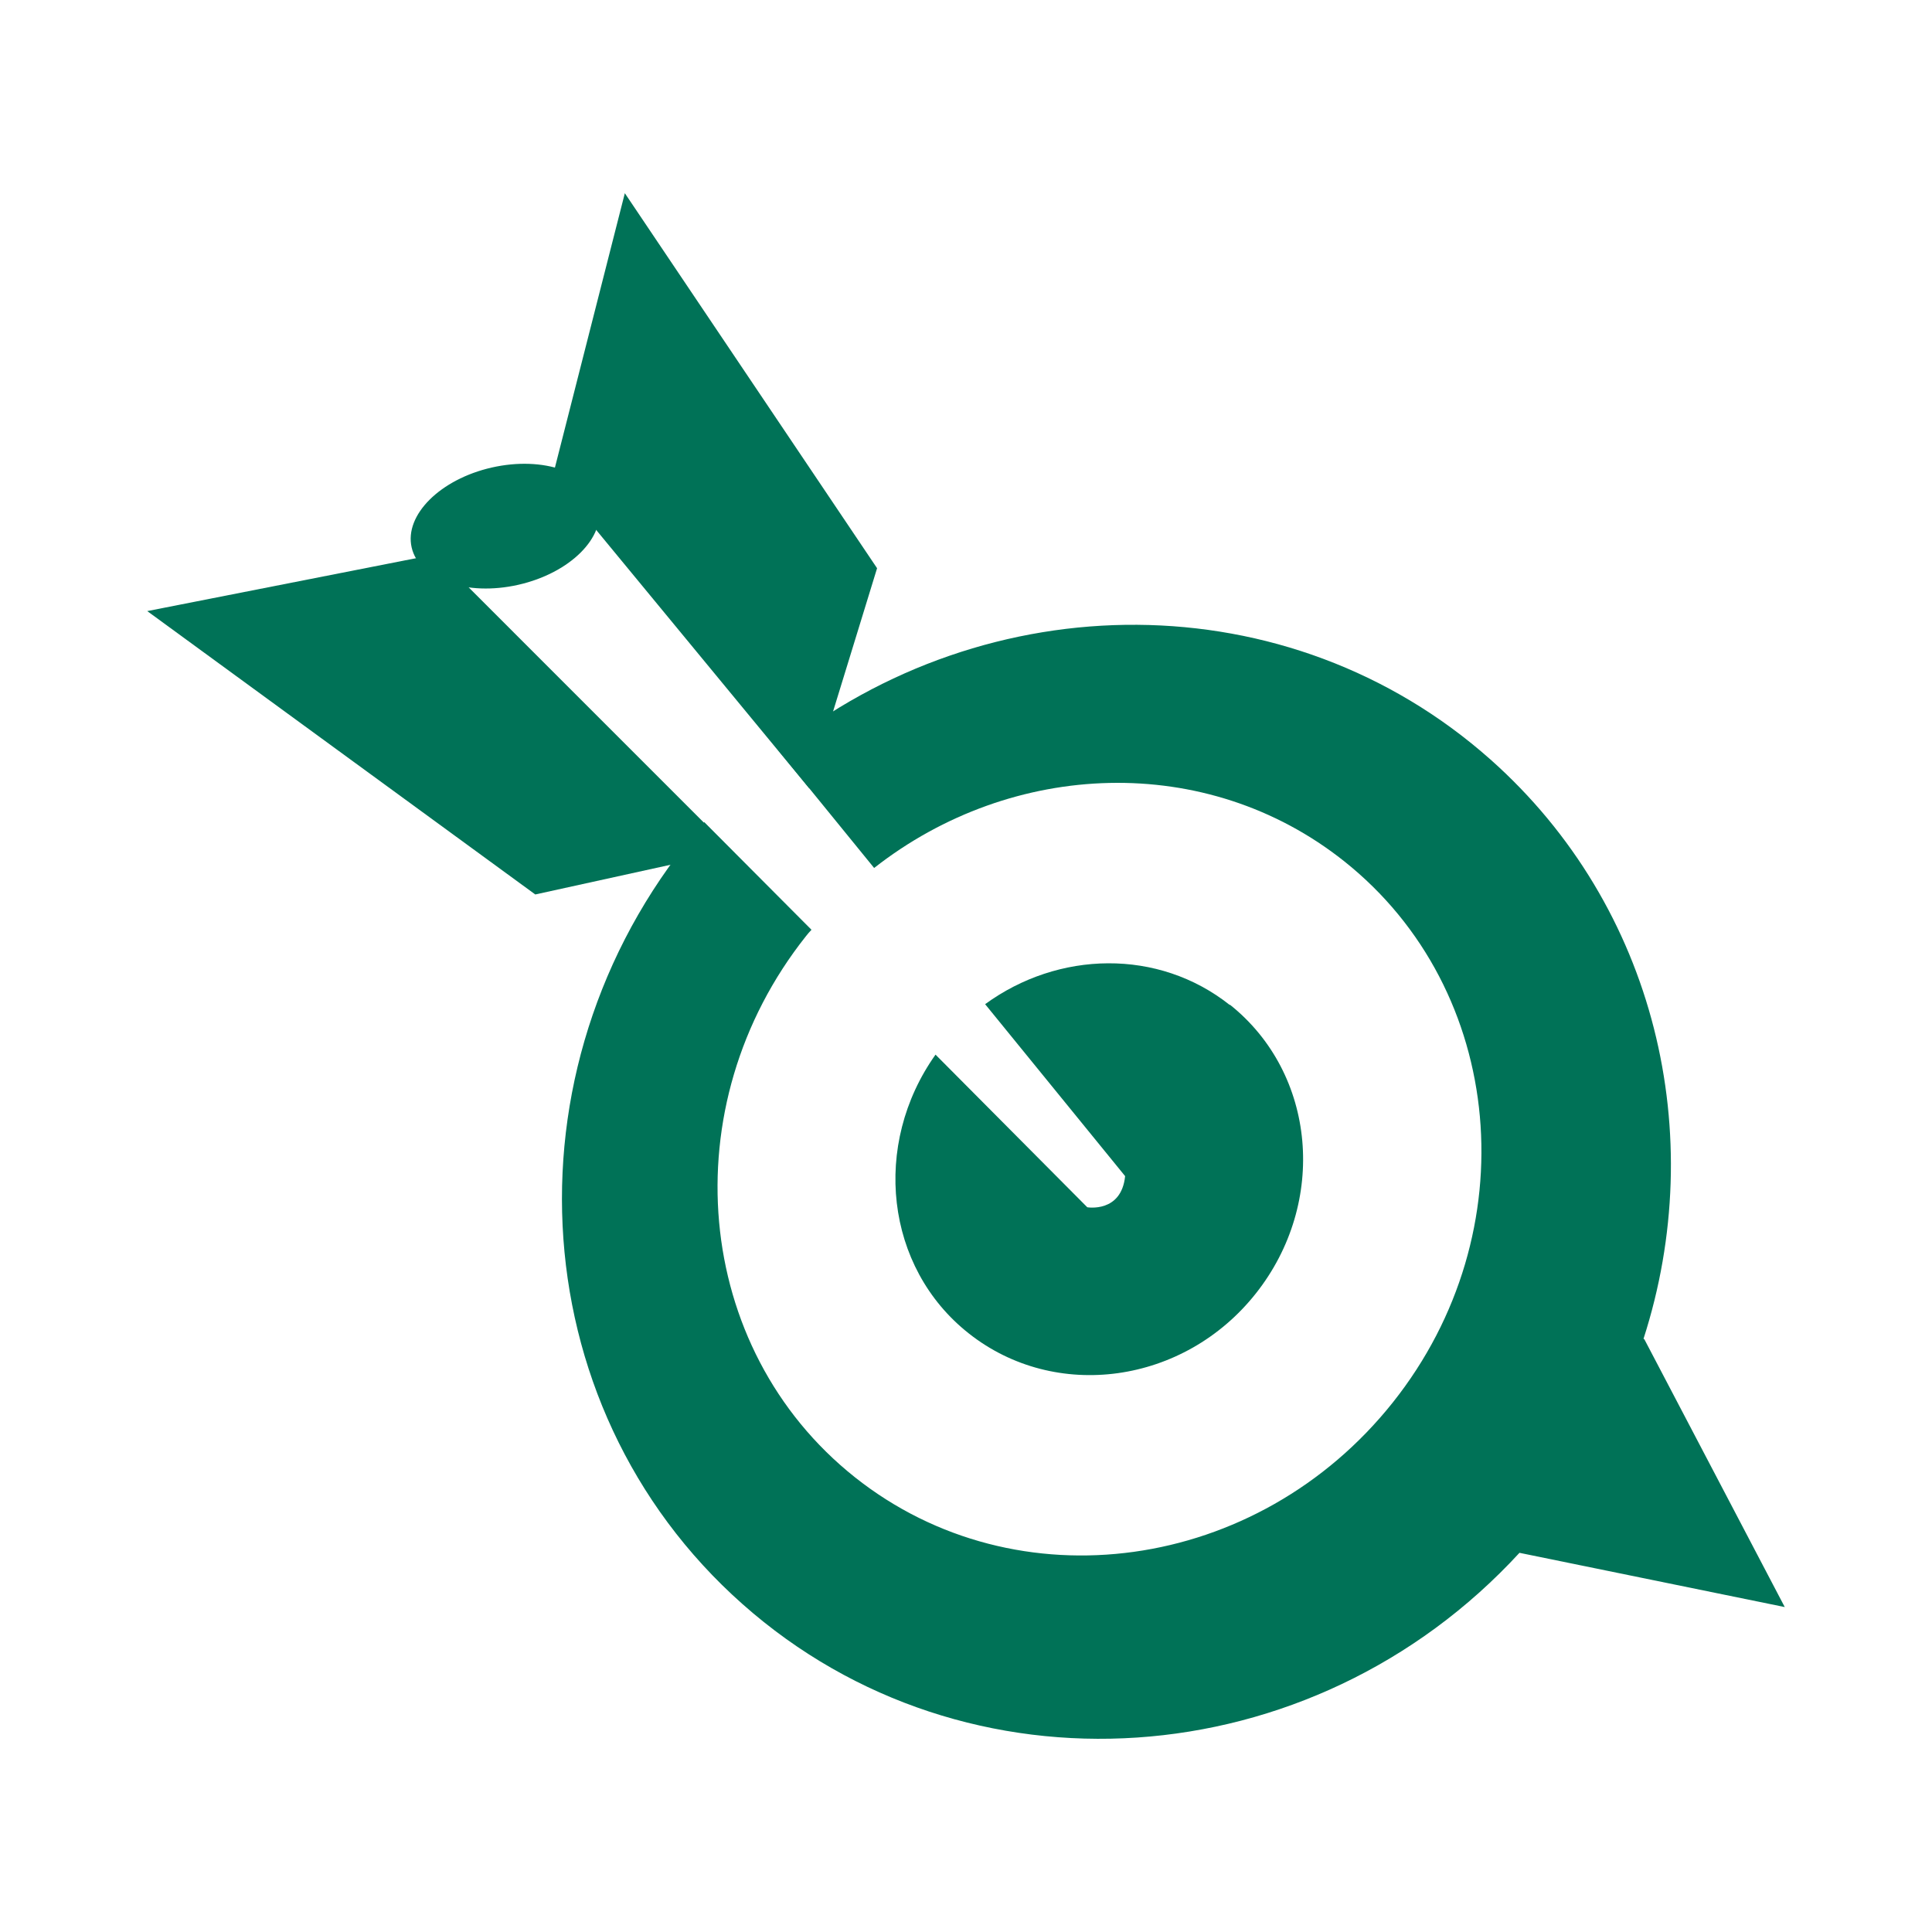
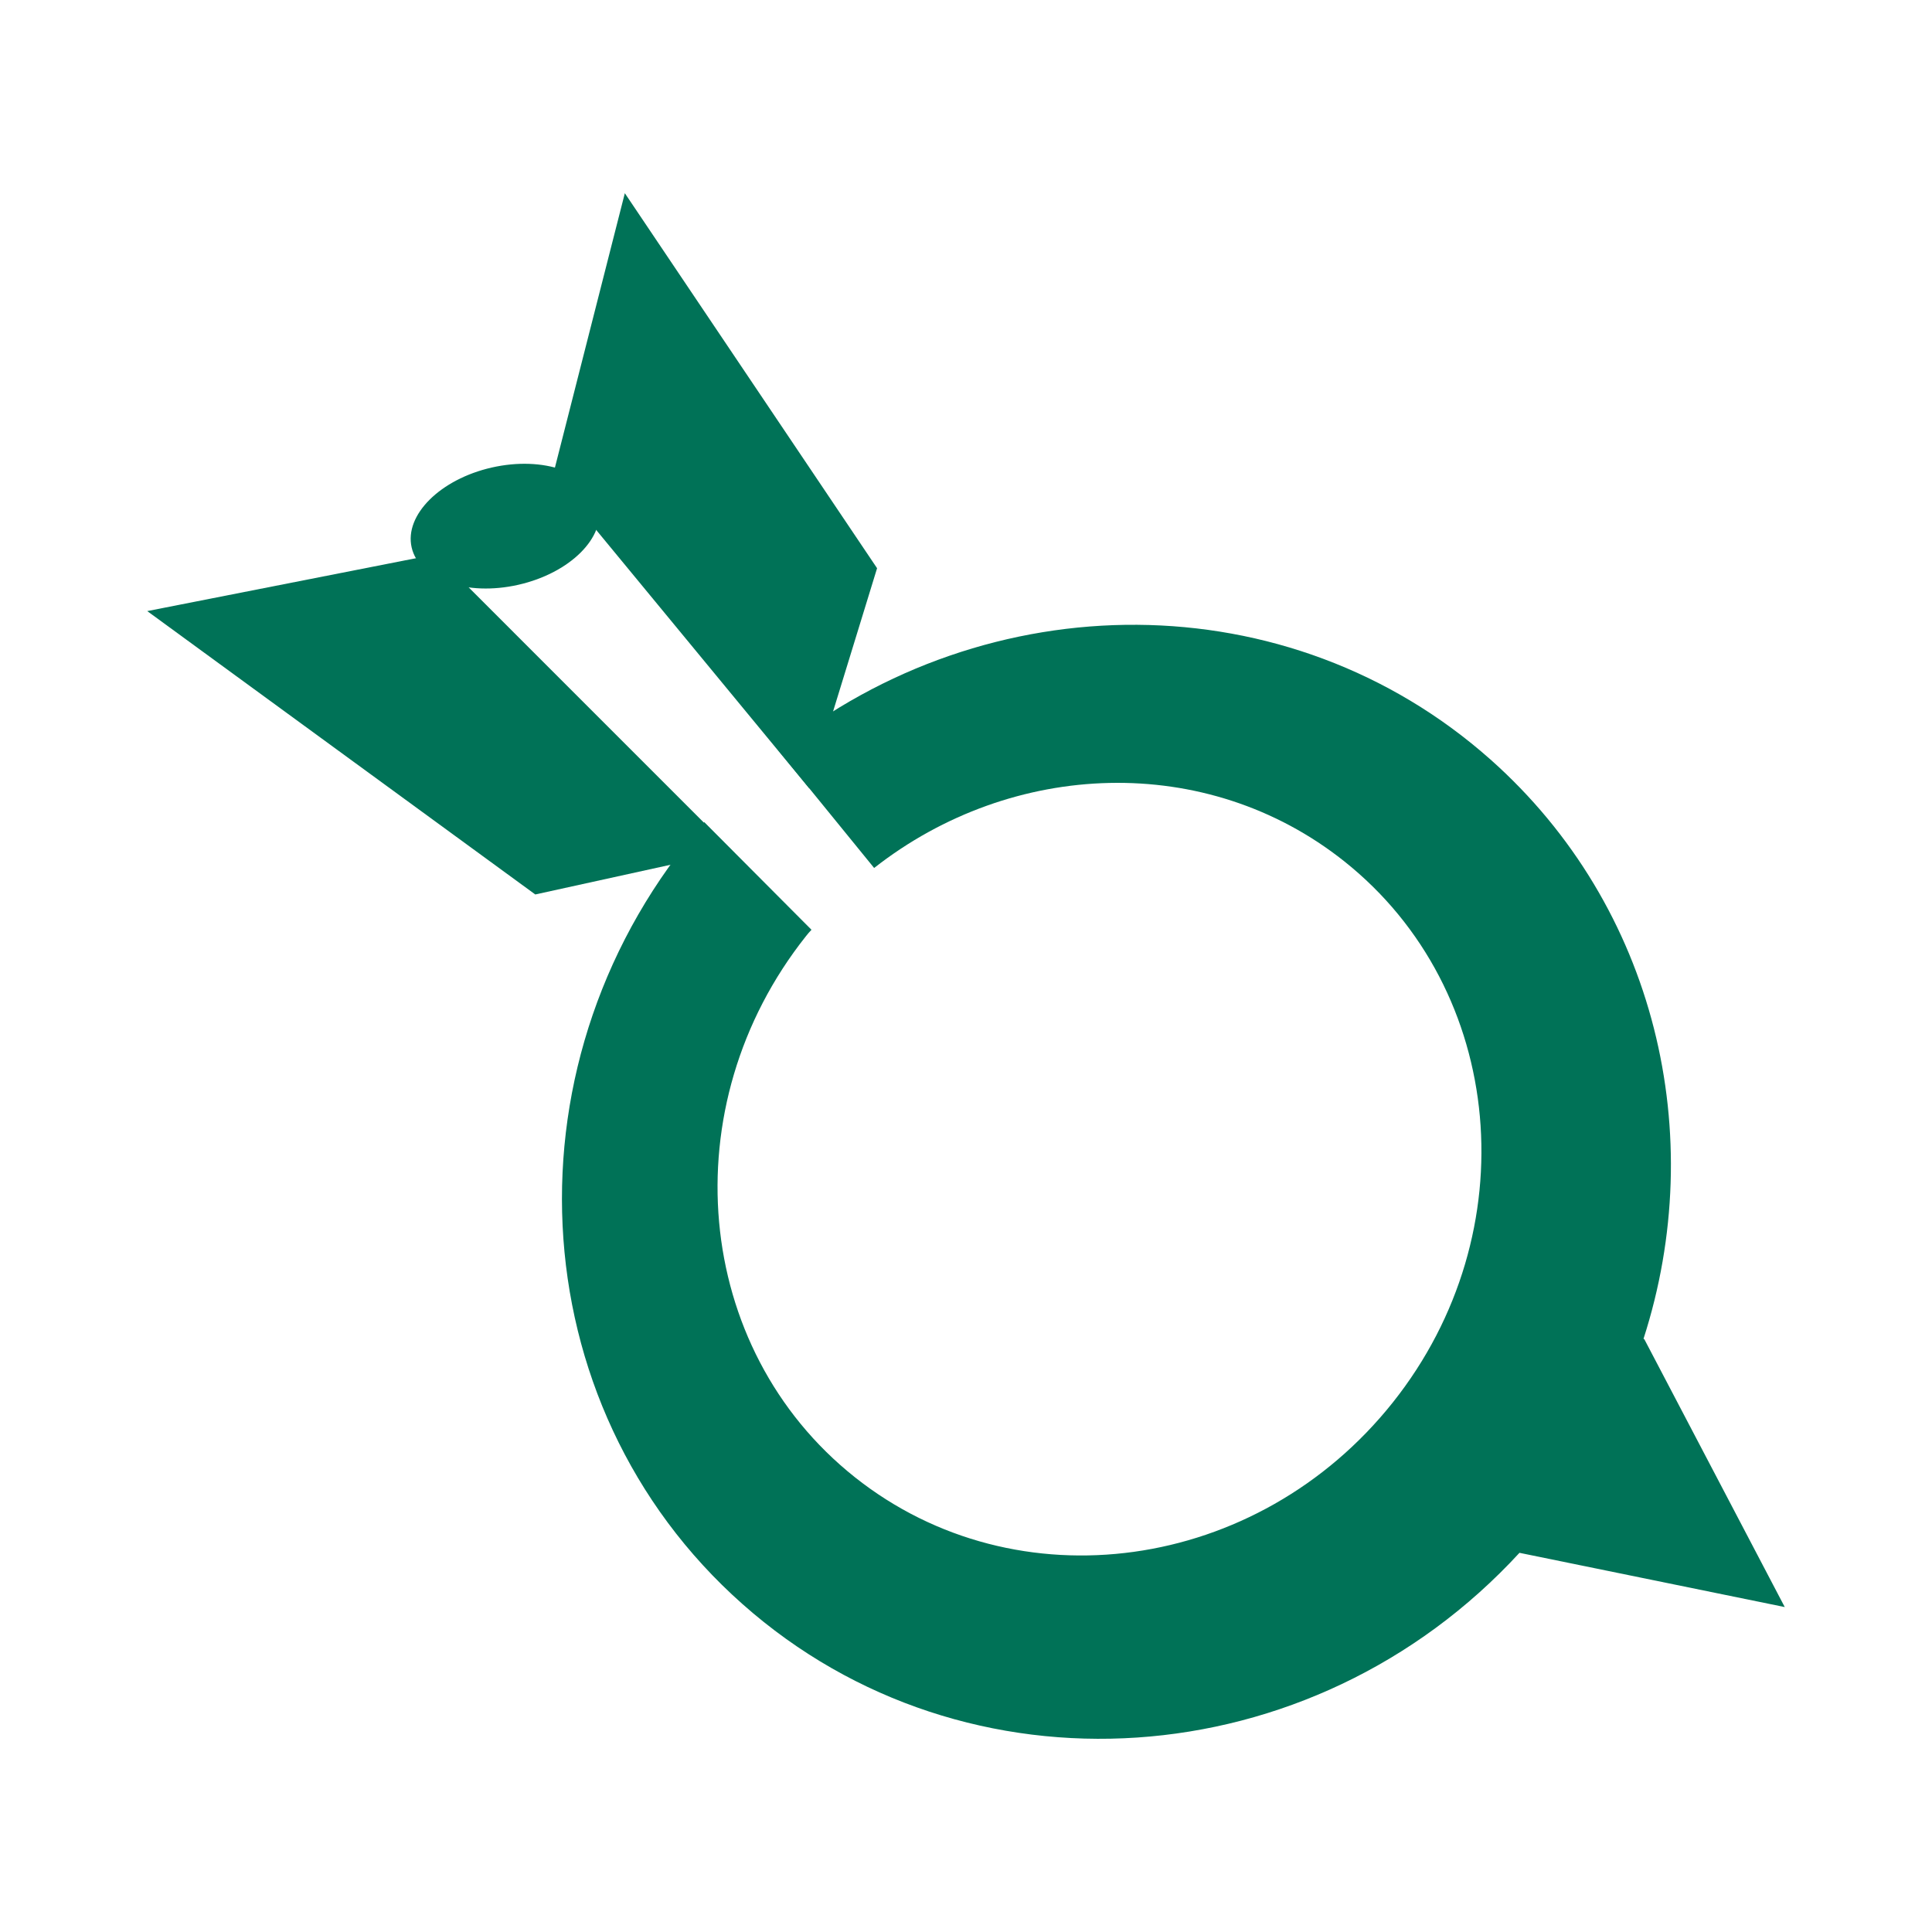
<svg xmlns="http://www.w3.org/2000/svg" width="80" height="80" viewBox="0 0 80 80" fill="none">
-   <path d="M50.924 41.616C47.964 39.266 43.821 39.37 40.792 41.581L46.589 48.701C46.432 50.233 45.022 49.99 45.022 49.99L38.738 43.67C36.092 47.396 36.649 52.479 40.113 55.212C43.699 58.05 49.026 57.319 52.003 53.558C54.98 49.798 54.51 44.454 50.924 41.599V41.616Z" fill="#007257" />
  <path d="M33.515 32.651L36.318 23.529L25.873 8L22.879 19.751L33.515 32.651Z" fill="#007257" />
  <path d="M30.329 35.245L18.039 22.954L6.097 25.304L22.165 37.038L30.329 35.245Z" fill="#007257" />
  <path d="M21.466 24.214C23.604 23.729 25.09 22.249 24.786 20.908C24.482 19.567 22.502 18.874 20.364 19.359C18.227 19.844 16.74 21.325 17.045 22.666C17.349 24.006 19.329 24.7 21.466 24.214Z" fill="#007257" />
  <path d="M68.054 55.438C70.77 47.013 68.594 37.56 61.717 31.449C53.361 24.033 40.897 24.12 32.227 31.066L36.196 35.941C41.924 31.449 49.966 31.136 55.659 35.662C62.361 40.989 63.267 51.034 57.678 58.067C52.073 65.118 42.098 66.493 35.395 61.166C28.693 55.839 27.788 45.794 33.376 38.761C33.446 38.674 33.515 38.587 33.602 38.5L29.163 34.043C20.737 43.705 21.416 58.154 30.747 66.423C40.009 74.64 54.319 73.648 62.918 64.299L73.903 66.545L68.089 55.456L68.054 55.438Z" fill="#007257" />
</svg>